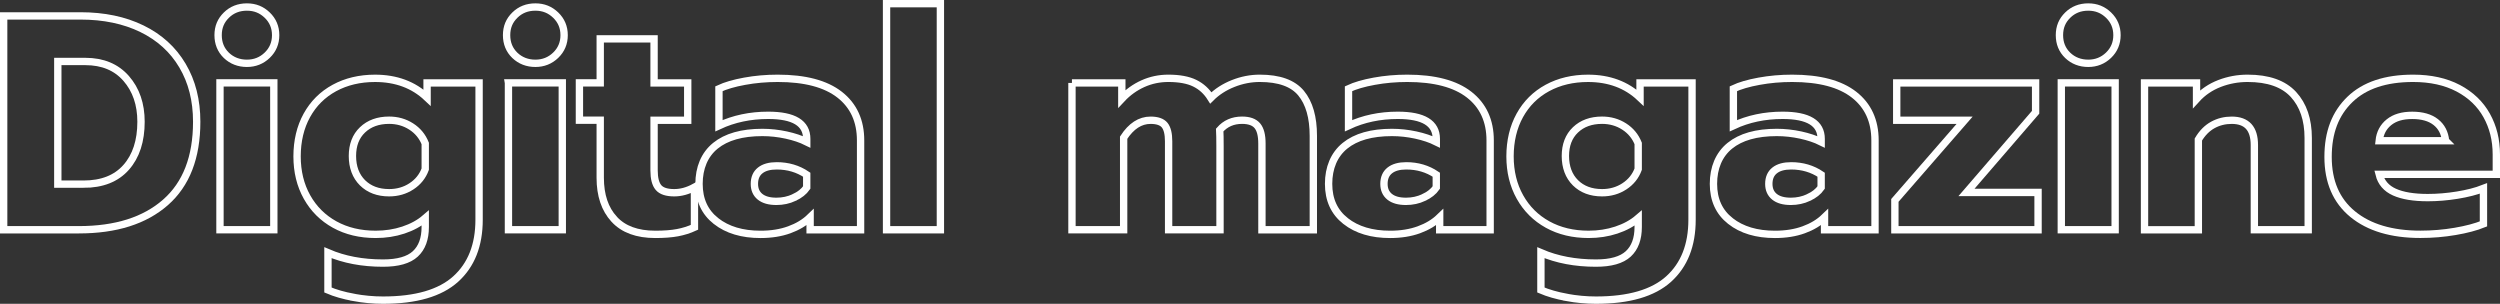
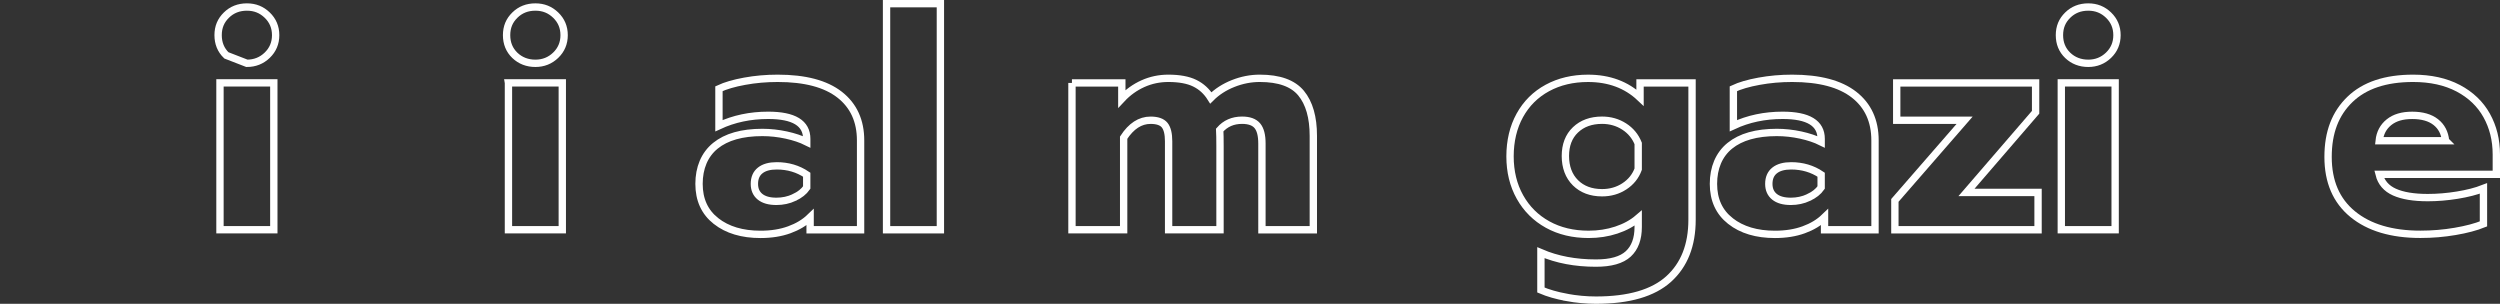
<svg xmlns="http://www.w3.org/2000/svg" id="Capa_2" viewBox="0 0 1021.49 124.12">
  <rect x="0" y="0" width="1021.49" height="124.12" fill="#333333" stroke="none" />
  <defs>
    <style>.cls-1{fill:none;stroke:#fff;stroke-width:3px;}</style>
  </defs>
  <g id="Capa_1-2">
    <g>
-       <path class="cls-1" d="M1.5,6.5h31.38c9.58,0,17.96,1.75,25.12,5.25,7.17,3.5,12.69,8.52,16.56,15.06,3.88,6.54,5.81,14.19,5.81,22.94,0,14.5-4.25,25.48-12.75,32.94-8.5,7.46-20.29,11.19-35.38,11.19H1.5V6.5ZM34.12,75.25c7.58,0,13.39-2.29,17.44-6.88,4.04-4.58,6.06-10.79,6.06-18.62,0-7.17-2.02-13.06-6.06-17.69-4.04-4.62-9.61-6.94-16.69-6.94h-11.25v50.12h10.5Z" />
-       <path class="cls-1" d="M92.5,22.62c-2.25-2.17-3.38-4.92-3.38-8.25s1.12-5.98,3.38-8.19c2.25-2.21,5.04-3.31,8.38-3.31s6.02,1.11,8.31,3.31c2.29,2.21,3.44,4.94,3.44,8.19s-1.15,5.98-3.44,8.19c-2.29,2.21-5.06,3.31-8.31,3.31s-6.12-1.08-8.38-3.25Zm-2.62,11.25h22v60h-22V33.88Z" />
-       <path class="cls-1" d="M144.44,121.5c-4.04-.75-7.52-1.75-10.44-3v-15.25c6.58,2.83,14.08,4.25,22.5,4.25,6.08,0,10.48-1.25,13.19-3.75,2.71-2.5,4.06-6.17,4.06-11v-3.62c-2.42,2.08-5.4,3.71-8.94,4.88-3.54,1.17-7.31,1.75-11.31,1.75-6.33,0-11.92-1.33-16.75-4-4.83-2.67-8.61-6.42-11.31-11.25-2.71-4.83-4.06-10.38-4.06-16.62s1.33-11.92,4-16.75c2.67-4.83,6.42-8.56,11.25-11.19,4.83-2.62,10.38-3.94,16.62-3.94,8.58,0,15.67,2.62,21.25,7.88v-6h21.25v55.88c0,10.42-3.19,18.5-9.56,24.25s-16.27,8.62-29.69,8.62c-4,0-8.02-.38-12.06-1.12Zm23.69-45.38c2.67-1.75,4.54-4.08,5.62-7v-10.5c-1.17-2.92-3.08-5.23-5.75-6.94-2.67-1.71-5.67-2.56-9-2.56-4.5,0-8.12,1.31-10.88,3.94s-4.12,6.19-4.12,10.69,1.38,8.23,4.12,10.94c2.75,2.71,6.38,4.06,10.88,4.06,3.42,0,6.46-.88,9.12-2.62Z" />
+       <path class="cls-1" d="M92.5,22.62c-2.25-2.17-3.38-4.92-3.38-8.25s1.12-5.98,3.38-8.19c2.25-2.21,5.04-3.31,8.38-3.31s6.02,1.11,8.31,3.31c2.29,2.21,3.44,4.94,3.44,8.19s-1.15,5.98-3.44,8.19c-2.29,2.21-5.06,3.31-8.31,3.31Zm-2.62,11.25h22v60h-22V33.88Z" />
      <path class="cls-1" d="M210.37,22.62c-2.25-2.17-3.38-4.92-3.38-8.25s1.12-5.98,3.38-8.19c2.25-2.21,5.04-3.31,8.38-3.31s6.02,1.11,8.31,3.31c2.29,2.21,3.44,4.94,3.44,8.19s-1.15,5.98-3.44,8.19c-2.29,2.21-5.06,3.31-8.31,3.31s-6.12-1.08-8.38-3.25Zm-2.62,11.25h22v60h-22V33.88Z" />
-       <path class="cls-1" d="M250.94,89.56c-3.79-4.12-5.69-9.77-5.69-16.94v-23.5h-8.5v-15.25h8.5V15.88h22v18h13.75v15.25h-13.75v20.5c0,3.25,.6,5.58,1.81,7,1.21,1.42,3.35,2.12,6.44,2.12,2.75,0,5.5-.75,8.25-2.25v16.38c-2.17,1-4.48,1.73-6.94,2.19-2.46,.46-5.48,.69-9.06,.69-7.42,0-13.02-2.06-16.81-6.19Z" />
      <path class="cls-1" d="M292.56,90.31c-4.62-3.62-6.94-8.69-6.94-15.19s2.23-11.94,6.69-15.56c4.46-3.62,10.85-5.44,19.19-5.44,3.25,0,6.5,.36,9.75,1.06,3.25,.71,6.04,1.65,8.38,2.81v-1.25c0-6.42-5.25-9.62-15.75-9.62-7.33,0-14.04,1.42-20.12,4.25v-15.12c2.67-1.25,6.17-2.27,10.5-3.06,4.33-.79,8.83-1.19,13.5-1.19,11.17,0,19.6,2.23,25.31,6.69,5.71,4.46,8.56,10.69,8.56,18.69v36.5h-20.62v-5.12c-2.25,2.17-5.08,3.88-8.5,5.12-3.42,1.25-7.33,1.88-11.75,1.88-7.5,0-13.56-1.81-18.19-5.44Zm31.94-9.62c2.25-1.04,3.96-2.39,5.12-4.06v-5.25c-3.58-2.42-7.67-3.62-12.25-3.62-2.92,0-5.17,.62-6.75,1.88-1.58,1.25-2.38,3.08-2.38,5.5,0,2.25,.77,4,2.31,5.25,1.54,1.25,3.77,1.88,6.69,1.88,2.58,0,5-.52,7.25-1.56Z" />
      <path class="cls-1" d="M362.24,1.5h22V93.88h-22V1.5Z" />
      <path class="cls-1" d="M437.99,33.88h20.38v6.5c2.5-2.67,5.38-4.73,8.62-6.19,3.25-1.46,6.71-2.19,10.38-2.19,4.5,0,8.1,.67,10.81,2,2.71,1.33,4.89,3.33,6.56,6,2.5-2.5,5.54-4.46,9.12-5.88,3.58-1.42,7.21-2.12,10.88-2.12,7.92,0,13.54,2.02,16.88,6.06,3.33,4.04,5,9.86,5,17.44v38.38h-21V58.62c0-3.33-.62-5.75-1.88-7.25s-3.33-2.25-6.25-2.25c-3.75,0-6.79,1.33-9.12,4,.08,1.42,.12,3.58,.12,6.5v34.25h-21V57.75c0-3.08-.54-5.29-1.62-6.62-1.08-1.33-3-2-5.75-2-4.25,0-7.92,2.38-11,7.12v37.62h-21.12V33.88Z" />
-       <path class="cls-1" d="M549.8,90.31c-4.62-3.62-6.94-8.69-6.94-15.19s2.23-11.94,6.69-15.56c4.46-3.62,10.85-5.44,19.19-5.44,3.25,0,6.5,.36,9.75,1.06,3.25,.71,6.04,1.65,8.38,2.81v-1.25c0-6.42-5.25-9.62-15.75-9.62-7.33,0-14.04,1.42-20.12,4.25v-15.12c2.67-1.25,6.17-2.27,10.5-3.06,4.33-.79,8.83-1.19,13.5-1.19,11.17,0,19.6,2.23,25.31,6.69,5.71,4.46,8.56,10.69,8.56,18.69v36.5h-20.62v-5.12c-2.25,2.17-5.08,3.88-8.5,5.12-3.42,1.25-7.33,1.88-11.75,1.88-7.5,0-13.56-1.81-18.19-5.44Zm31.94-9.62c2.25-1.04,3.96-2.39,5.12-4.06v-5.25c-3.58-2.42-7.67-3.62-12.25-3.62-2.92,0-5.17,.62-6.75,1.88-1.58,1.25-2.38,3.08-2.38,5.5,0,2.25,.77,4,2.31,5.25,1.54,1.25,3.77,1.88,6.69,1.88,2.58,0,5-.52,7.25-1.56Z" />
      <path class="cls-1" d="M640.05,121.5c-4.04-.75-7.52-1.75-10.44-3v-15.25c6.58,2.83,14.08,4.25,22.5,4.25,6.08,0,10.48-1.25,13.19-3.75,2.71-2.5,4.06-6.17,4.06-11v-3.62c-2.42,2.08-5.4,3.71-8.94,4.88-3.54,1.17-7.31,1.75-11.31,1.75-6.33,0-11.92-1.33-16.75-4-4.83-2.67-8.61-6.42-11.31-11.25-2.71-4.83-4.06-10.38-4.06-16.62s1.33-11.92,4-16.75c2.67-4.83,6.42-8.56,11.25-11.19,4.83-2.62,10.38-3.94,16.62-3.94,8.58,0,15.67,2.62,21.25,7.88v-6h21.25v55.88c0,10.42-3.19,18.5-9.56,24.25s-16.27,8.62-29.69,8.62c-4,0-8.02-.38-12.06-1.12Zm23.69-45.38c2.67-1.75,4.54-4.08,5.62-7v-10.5c-1.17-2.92-3.08-5.23-5.75-6.94-2.67-1.71-5.67-2.56-9-2.56-4.5,0-8.12,1.31-10.88,3.94s-4.12,6.19-4.12,10.69,1.38,8.23,4.12,10.94c2.75,2.71,6.38,4.06,10.88,4.06,3.42,0,6.46-.88,9.12-2.62Z" />
      <path class="cls-1" d="M707.05,90.31c-4.62-3.62-6.94-8.69-6.94-15.19s2.23-11.94,6.69-15.56c4.46-3.62,10.85-5.44,19.19-5.44,3.25,0,6.5,.36,9.75,1.06,3.25,.71,6.04,1.65,8.38,2.81v-1.25c0-6.42-5.25-9.62-15.75-9.62-7.33,0-14.04,1.42-20.12,4.25v-15.12c2.67-1.25,6.17-2.27,10.5-3.06,4.33-.79,8.83-1.19,13.5-1.19,11.17,0,19.6,2.23,25.31,6.69,5.71,4.46,8.56,10.69,8.56,18.69v36.5h-20.62v-5.12c-2.25,2.17-5.08,3.88-8.5,5.12-3.42,1.25-7.33,1.88-11.75,1.88-7.5,0-13.56-1.81-18.19-5.44Zm31.94-9.62c2.25-1.04,3.96-2.39,5.12-4.06v-5.25c-3.58-2.42-7.67-3.62-12.25-3.62-2.92,0-5.17,.62-6.75,1.88-1.58,1.25-2.38,3.08-2.38,5.5,0,2.25,.77,4,2.31,5.25,1.54,1.25,3.77,1.88,6.69,1.88,2.58,0,5-.52,7.25-1.56Z" />
      <path class="cls-1" d="M774.24,81.88l28.5-32.75h-27.75v-15.25h56.75v12l-28.25,32.75h29.25v15.25h-58.5v-12Z" />
      <path class="cls-1" d="M844.86,22.62c-2.25-2.17-3.38-4.92-3.38-8.25s1.12-5.98,3.38-8.19c2.25-2.21,5.04-3.31,8.38-3.31s6.02,1.11,8.31,3.31c2.29,2.21,3.44,4.94,3.44,8.19s-1.15,5.98-3.44,8.19c-2.29,2.21-5.06,3.31-8.31,3.31s-6.12-1.08-8.38-3.25Zm-2.62,11.25h22v60h-22V33.88Z" />
-       <path class="cls-1" d="M876.24,33.88h21.25v6.62c2.58-2.83,5.71-4.96,9.38-6.38,3.67-1.42,7.5-2.12,11.5-2.12,8.42,0,14.64,2.19,18.69,6.56,4.04,4.38,6.06,10.31,6.06,17.81v37.5h-22V59.25c0-6.75-3.08-10.12-9.25-10.12-2.83,0-5.42,.65-7.75,1.94-2.33,1.29-4.29,3.27-5.88,5.94v36.88h-22V33.88Z" />
      <path class="cls-1" d="M961.3,87.5c-6.71-5.5-10.06-13.29-10.06-23.38s2.98-17.75,8.94-23.5c5.96-5.75,14.56-8.62,25.81-8.62,7.17,0,13.31,1.36,18.44,4.06,5.12,2.71,9,6.42,11.62,11.12,2.62,4.71,3.94,10.02,3.94,15.94v8.12h-47.88c.83,3.33,2.92,5.75,6.25,7.25,3.33,1.5,7.88,2.25,13.62,2.25,3.92,0,7.94-.33,12.06-1,4.12-.67,7.69-1.58,10.69-2.75v14.5c-3.08,1.25-6.94,2.27-11.56,3.06s-9.36,1.19-14.19,1.19c-11.75,0-20.98-2.75-27.69-8.25Zm37.94-30c-.33-3.25-1.67-5.79-4-7.62-2.33-1.83-5.54-2.75-9.62-2.75s-7.17,.94-9.5,2.81c-2.33,1.88-3.67,4.4-4,7.56h27.12Z" />
    </g>
  </g>
</svg>